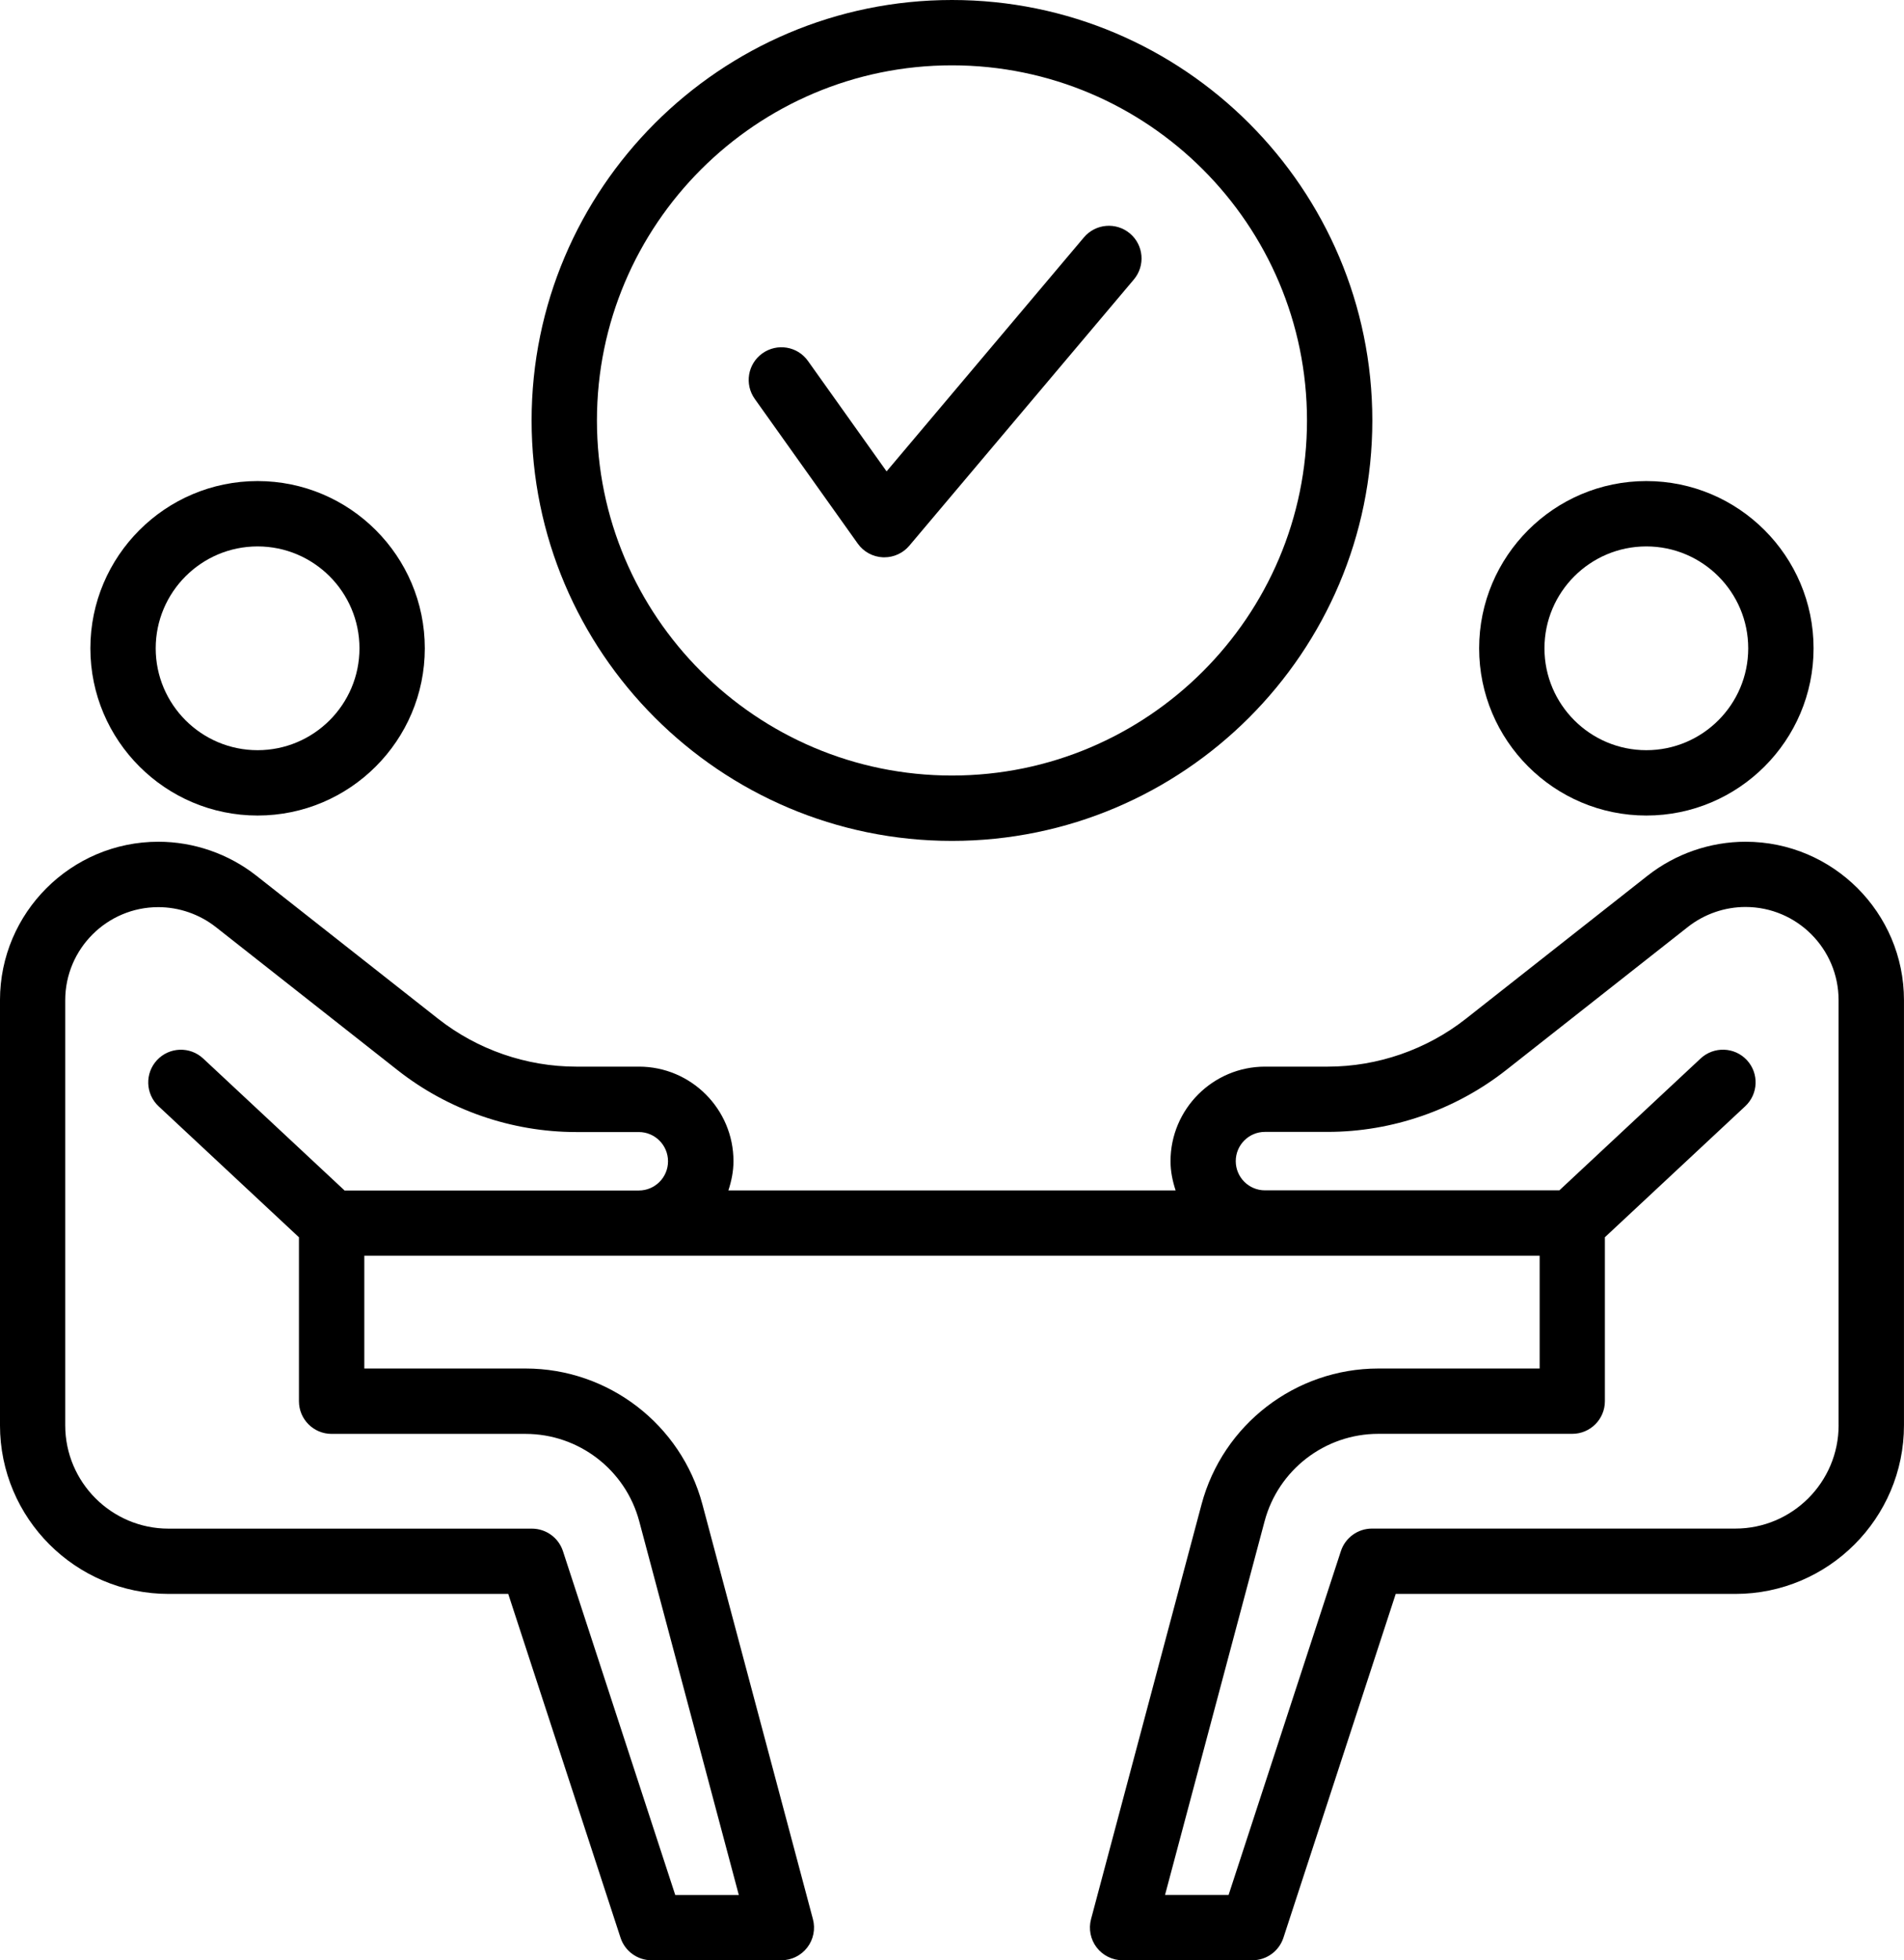
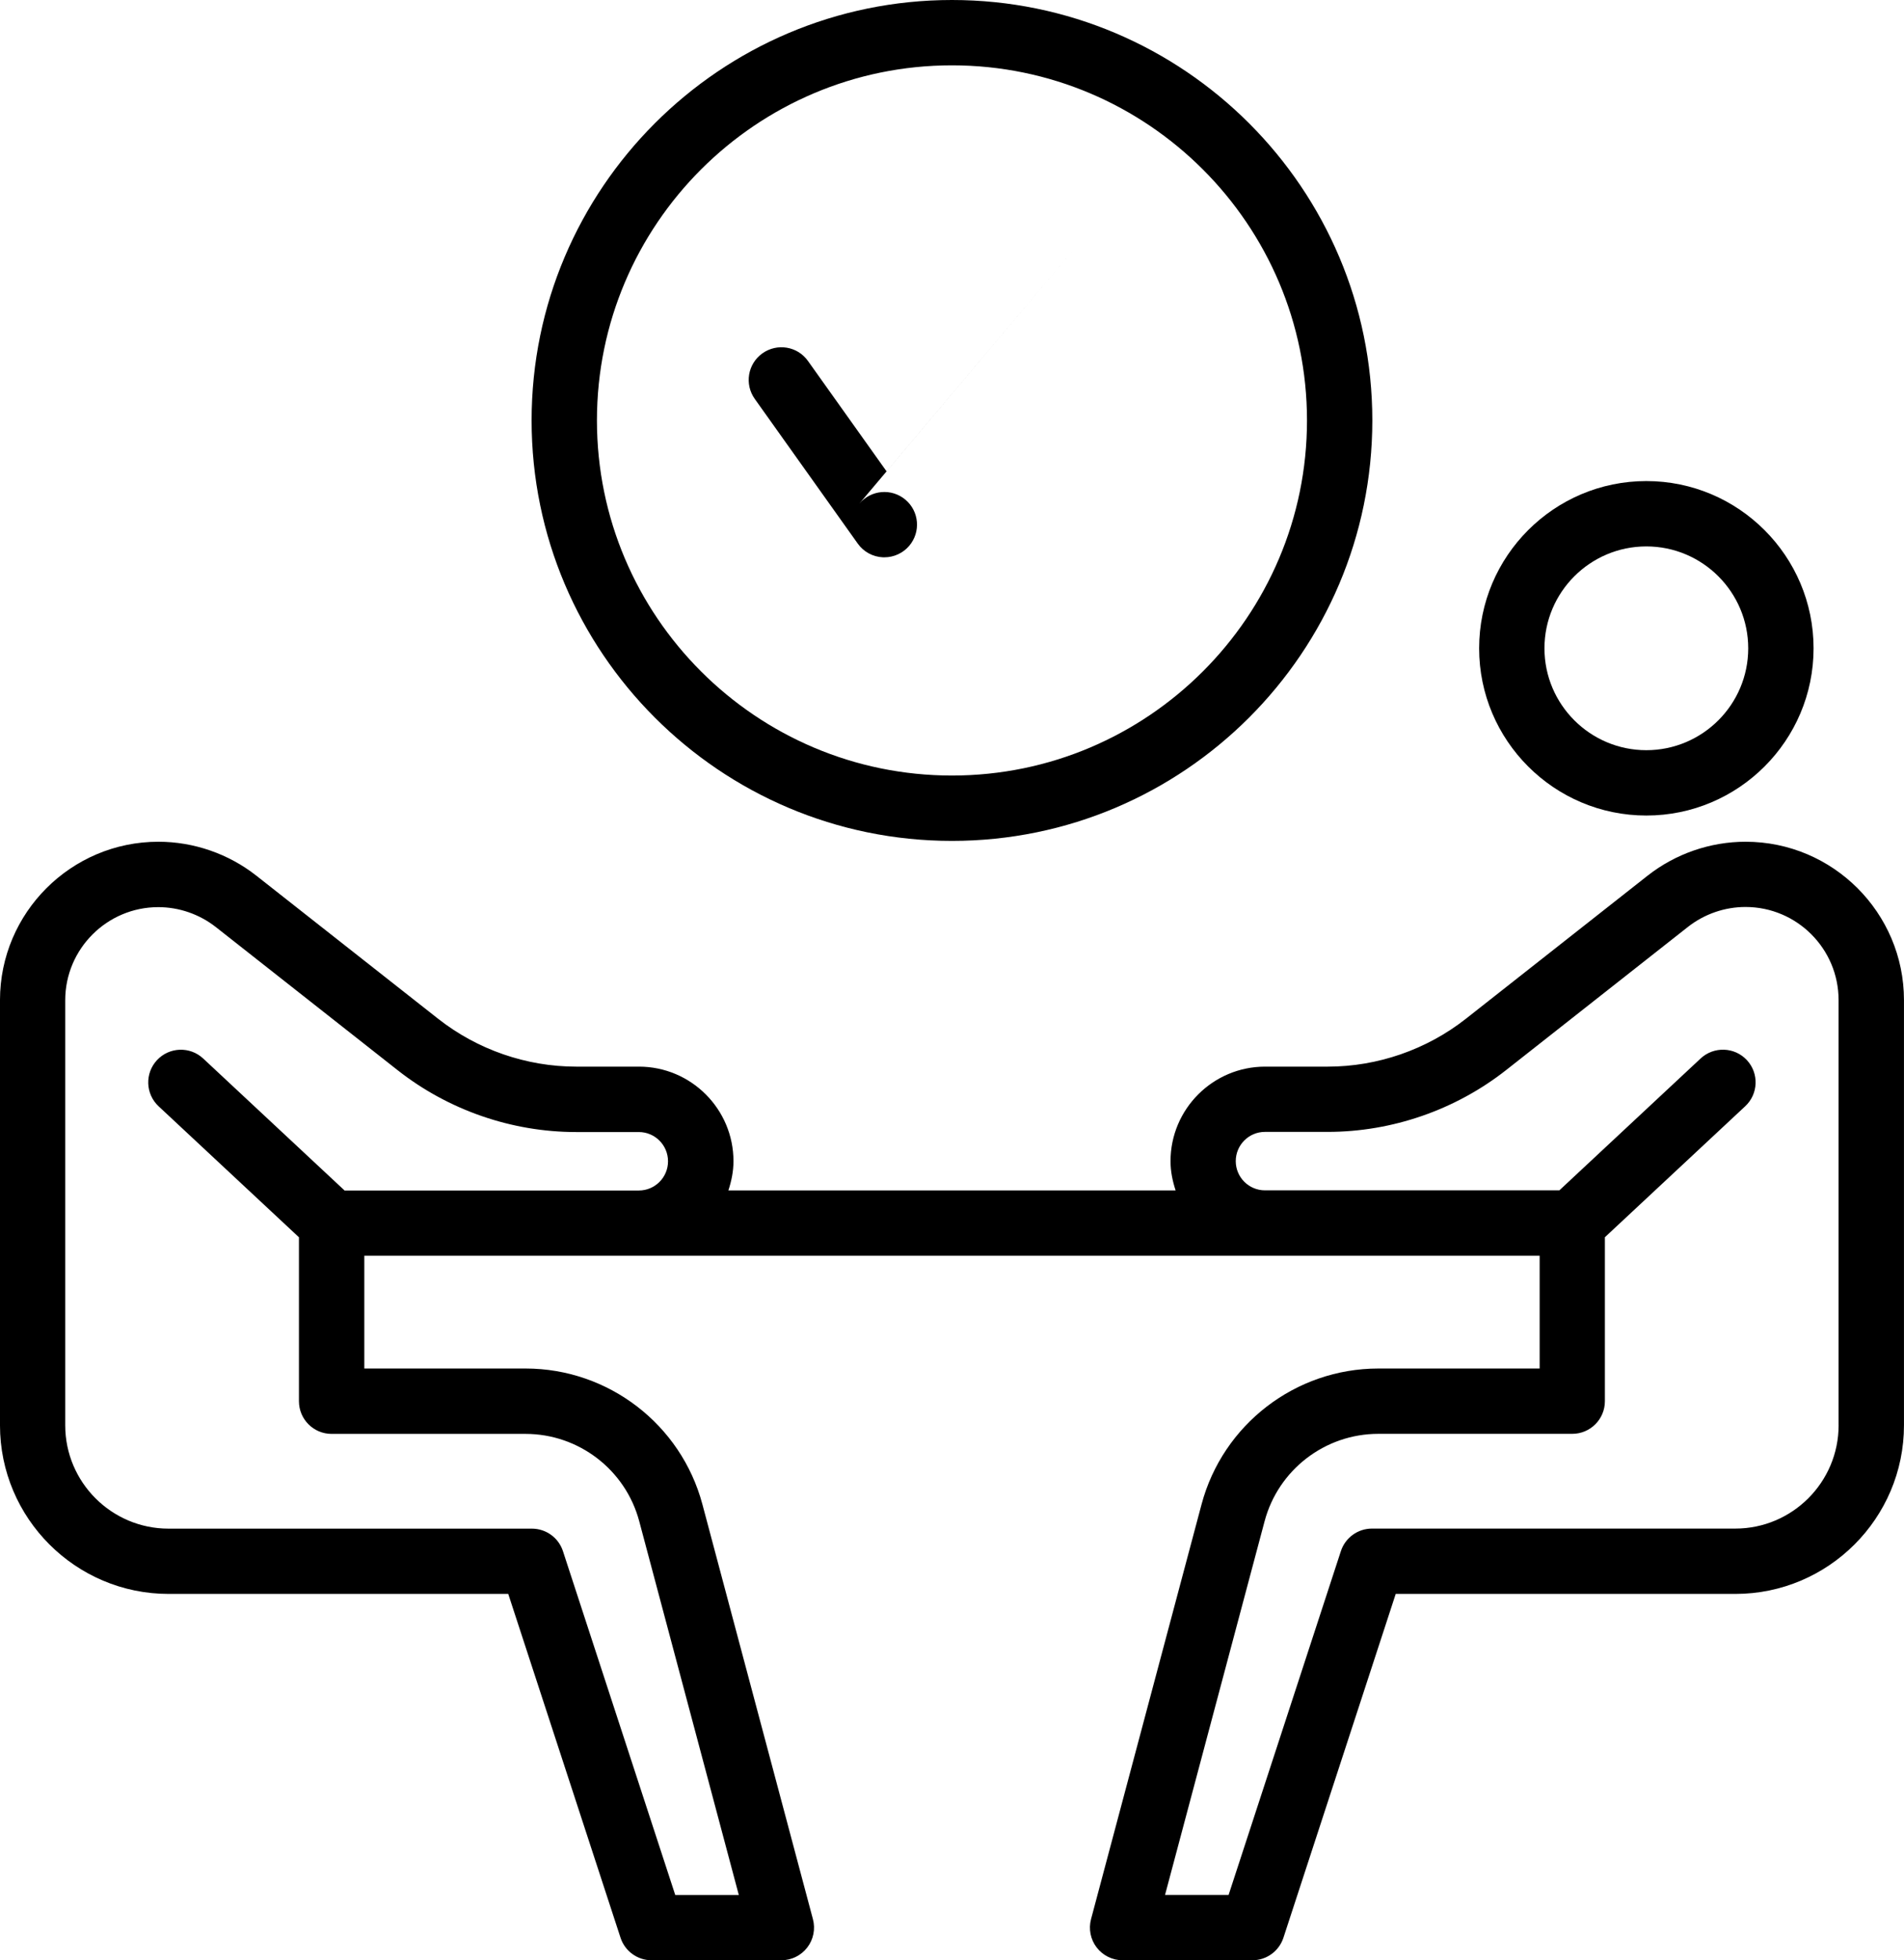
<svg xmlns="http://www.w3.org/2000/svg" id="_レイヤー_2" version="1.1" viewBox="0 0 162.534 167.302">
  <g id="_レイヤー_3">
    <g>
-       <path d="M7.715,55.332c0,7.869,6.402,14.271,14.274,14.271s14.274-6.402,14.274-14.271-6.402-14.274-14.274-14.274-14.274,6.405-14.274,14.274ZM30.686,55.332c0,4.796-3.901,8.694-8.697,8.694s-8.697-3.898-8.697-8.694,3.901-8.697,8.697-8.697,8.697,3.901,8.697,8.697Z" />
      <path d="M149.011,71.84c-3.017,0-5.984,1.026-8.362,2.894l-15.523,12.221c-3.346,2.629-7.529,4.079-11.781,4.079h-5.354c-4.45,0-8.07,3.622-8.07,8.072,0,.876.176,1.701.435,2.493h-38.178c.259-.789.435-1.617.435-2.493,0-4.45-3.619-8.072-8.07-8.072h-5.354c-4.252,0-8.435-1.45-11.781-4.079l-15.528-12.221c-2.376-1.868-5.345-2.894-8.36-2.894C6.067,71.84-.001,77.905-.001,85.361v36.279c0,7.938,6.458,14.396,14.396,14.396h28.991l9.586,29.345c.374,1.146,1.444,1.921,2.652,1.921h11.078c.867,0,1.684-.404,2.211-1.09s.705-1.578.482-2.418l-9.433-35.398c-1.821-6.829-8.028-11.597-15.093-11.597h-13.769v-9.625h100.331v9.625h-13.769c-7.066,0-13.273,4.768-15.093,11.597l-9.433,35.398c-.223.839-.045,1.732.482,2.418s1.344,1.09,2.211,1.09h11.078c1.207,0,2.275-.775,2.652-1.921l9.586-29.345h28.991c7.938,0,14.396-6.458,14.396-14.396v-36.279c0-7.456-6.065-13.521-13.521-13.521h-.003.003ZM29.406,101.597l-12.062-11.257c-1.124-1.048-2.889-.99-3.94.137-1.051,1.126-.99,2.892.137,3.943l11.979,11.179v13.992c0,1.542,1.249,2.788,2.788,2.788h16.557c4.542,0,8.535,3.067,9.704,7.459l8.499,31.893h-5.426l-9.586-29.345c-.374-1.146-1.444-1.921-2.652-1.921H14.388c-4.863,0-8.82-3.957-8.82-8.82v-36.279c0-4.378,3.564-7.944,7.944-7.944,1.771,0,3.516.605,4.913,1.701l15.526,12.221c4.322,3.399,9.731,5.273,15.227,5.273h5.354c1.375,0,2.493,1.118,2.493,2.496s-1.118,2.493-2.493,2.493h-25.132l.006-.008h0ZM156.952,121.64c0,4.863-3.957,8.82-8.82,8.82h-31.015c-1.207,0-2.275.775-2.652,1.921l-9.586,29.345h-5.426l8.499-31.893c1.171-4.392,5.161-7.459,9.704-7.459h16.557c1.539,0,2.788-1.246,2.788-2.788v-13.992l11.979-11.179c1.126-1.051,1.188-2.816.137-3.943-1.051-1.124-2.816-1.182-3.94-.137l-12.062,11.257h-25.132c-1.375,0-2.493-1.115-2.493-2.493s1.118-2.496,2.493-2.496h5.354c5.499,0,10.905-1.874,15.23-5.273l15.523-12.221c1.397-1.099,3.142-1.701,4.916-1.701,4.381,0,7.944,3.564,7.944,7.944v36.279l.003.008h0Z" />
      <path d="M126.266,55.332c0,7.869,6.402,14.271,14.274,14.271s14.274-6.402,14.274-14.271-6.402-14.274-14.274-14.274-14.274,6.405-14.274,14.274ZM149.236,55.332c0,4.796-3.901,8.694-8.697,8.694s-8.697-3.898-8.697-8.694,3.901-8.697,8.697-8.697,8.697,3.901,8.697,8.697Z" />
      <path d="M81.264,0c-19.786,0-35.884,16.097-35.884,35.884s16.097,35.884,35.884,35.884,35.884-16.097,35.884-35.884S101.051,0,81.264,0ZM81.264,66.19c-16.711,0-30.307-13.596-30.307-30.307s13.596-30.307,30.307-30.307,30.307,13.596,30.307,30.307-13.596,30.307-30.307,30.307Z" />
-       <path d="M92.529,20.258l-16.847,19.973-6.709-9.422c-.889-1.258-2.632-1.545-3.89-.652-1.255.892-1.548,2.632-.652,3.89l8.792,12.35c.499.703,1.297,1.132,2.155,1.168h.114c.82,0,1.601-.362,2.13-.99l19.167-22.72c.993-1.177.845-2.936-.332-3.929-1.182-.993-2.936-.842-3.929.335v-.003h.001Z" />
+       <path d="M92.529,20.258l-16.847,19.973-6.709-9.422c-.889-1.258-2.632-1.545-3.89-.652-1.255.892-1.548,2.632-.652,3.89l8.792,12.35c.499.703,1.297,1.132,2.155,1.168h.114c.82,0,1.601-.362,2.13-.99c.993-1.177.845-2.936-.332-3.929-1.182-.993-2.936-.842-3.929.335v-.003h.001Z" />
    </g>
  </g>
</svg>